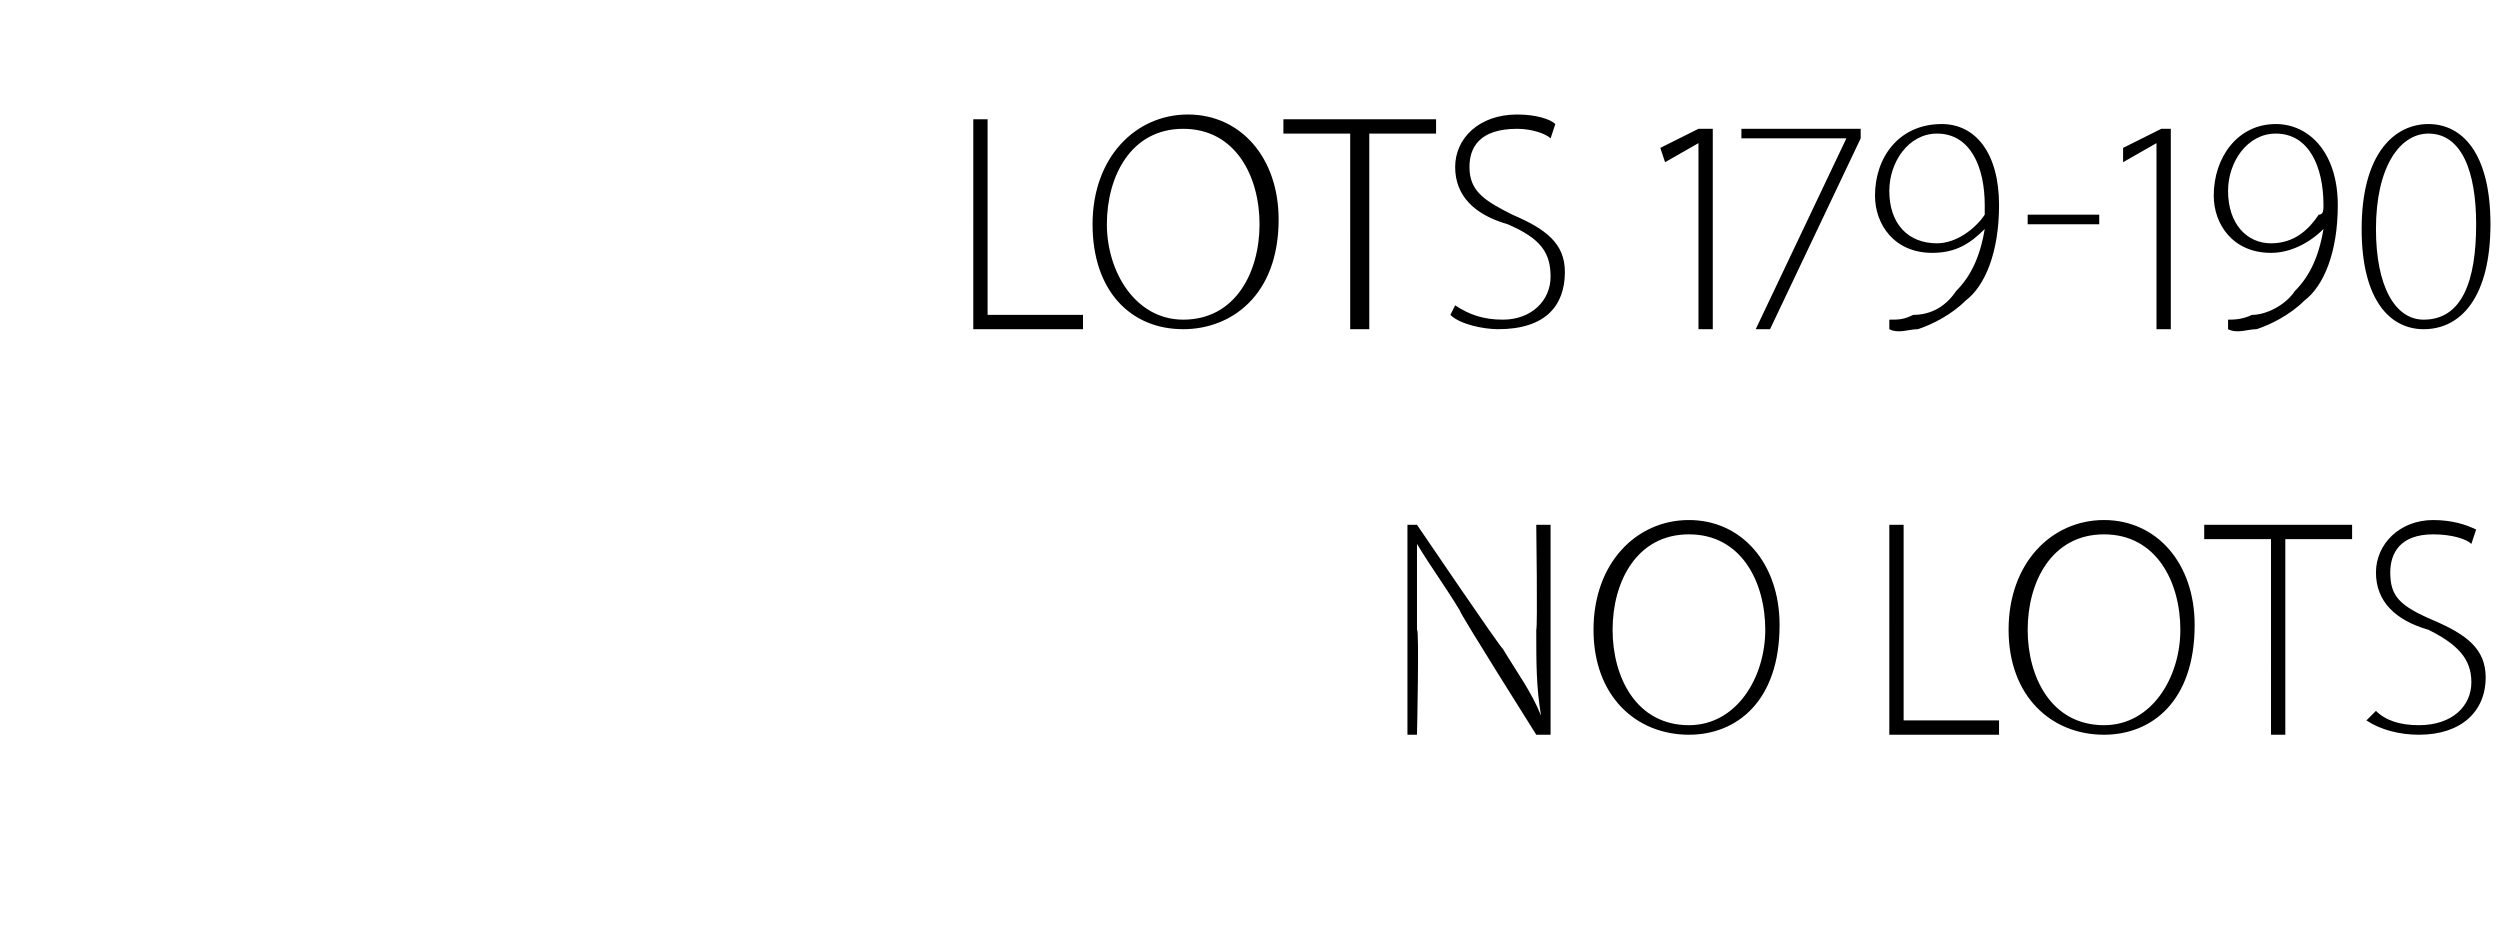
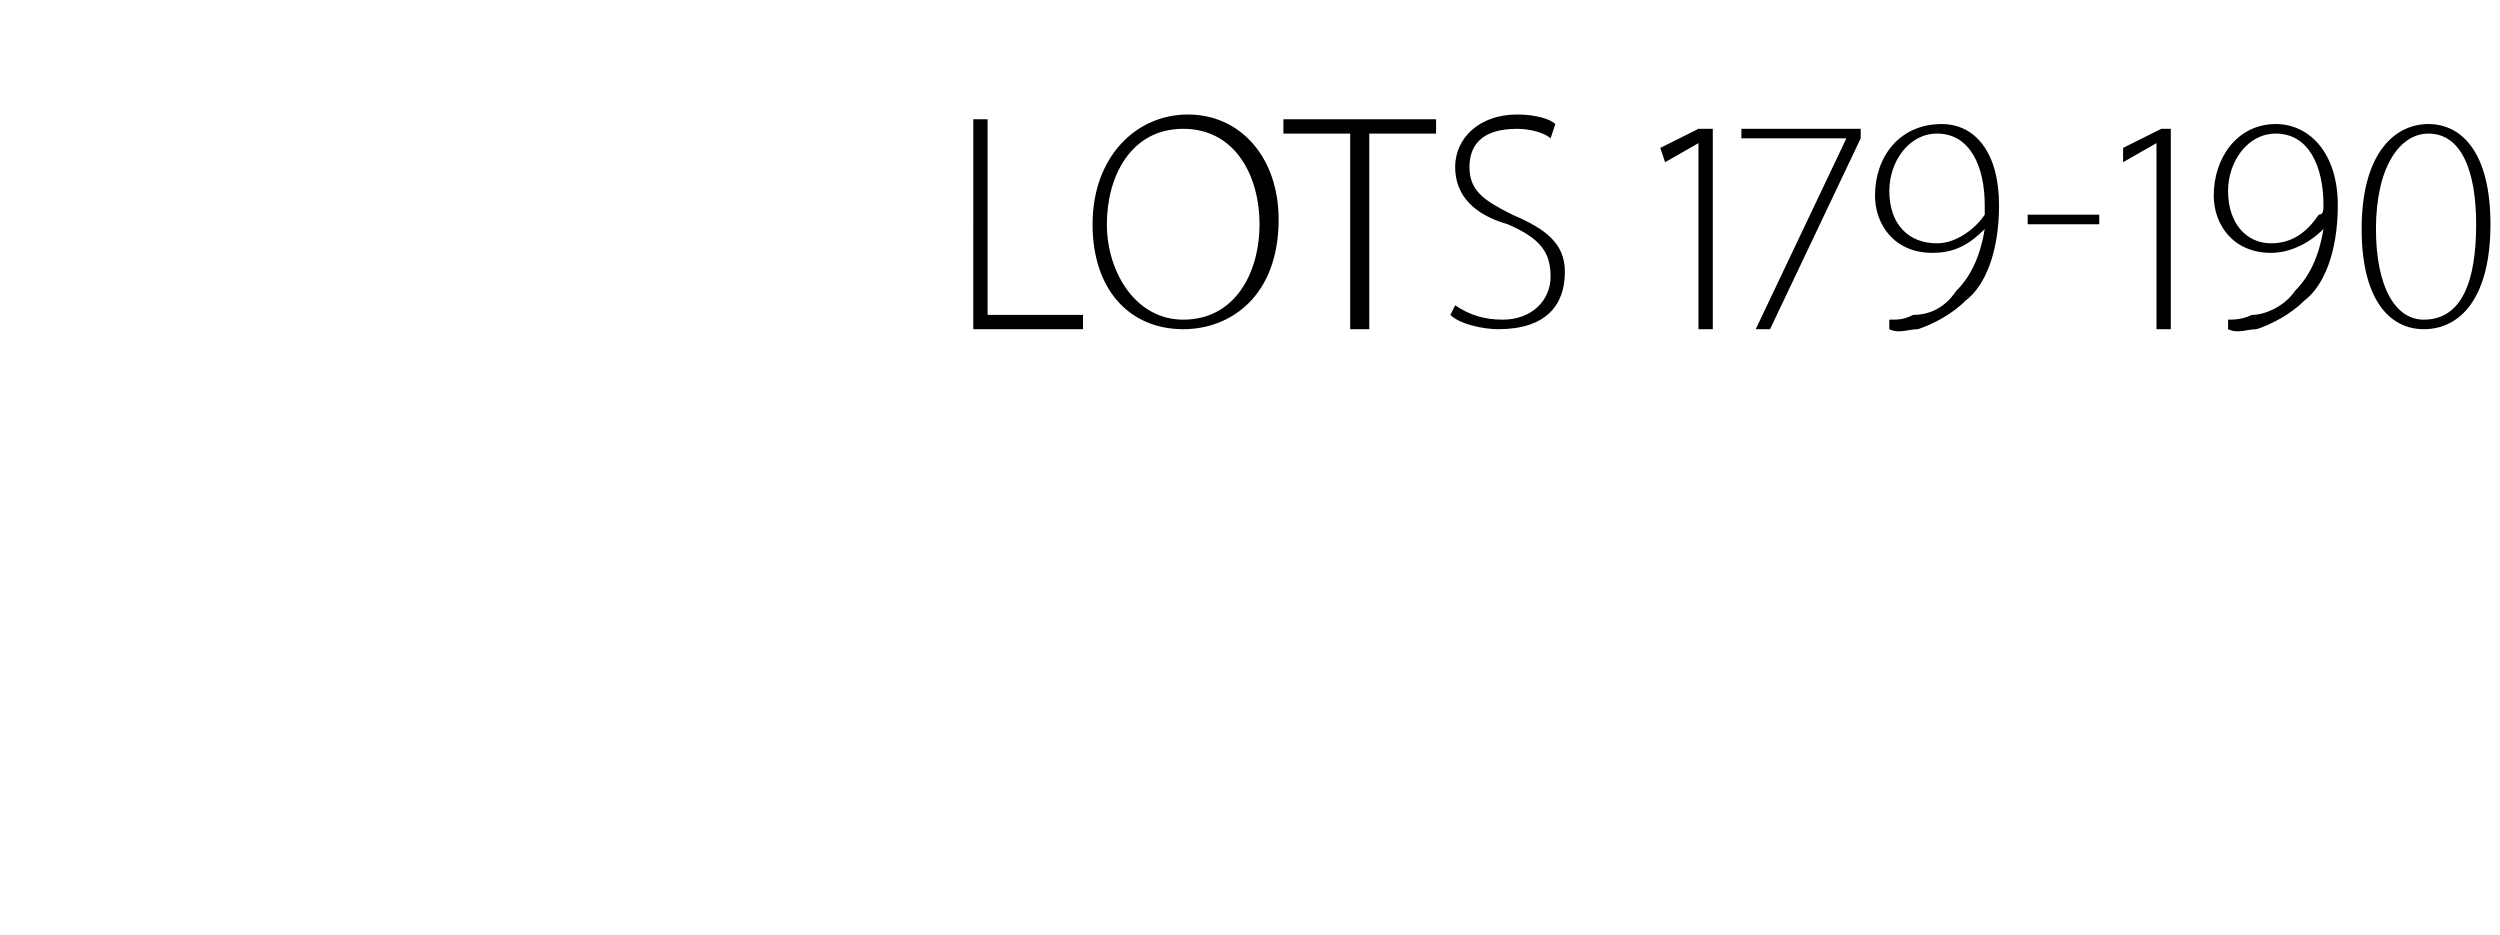
<svg xmlns="http://www.w3.org/2000/svg" version="1.1" width="52.4px" height="19.6px" viewBox="0 -2 52.4 19.6" style="top:-2px">
  <desc>lots 179-190 No Lots</desc>
  <defs />
  <g id="Polygon141916">
-     <path d="m29.5 13.4V9h.2s1.75 2.58 1.8 2.6c.3.5.6.9.8 1.4c-.1-.6-.1-1.1-.1-1.8c.03-.03 0-2.2 0-2.2h.3v4.4h-.3s-1.62-2.57-1.6-2.6c-.3-.5-.6-.9-.9-1.4v1.8c.05-.04 0 2.2 0 2.2h-.2zm7.8-2.3c0 1.6-.9 2.3-1.9 2.3c-1.1 0-2-.8-2-2.2c0-1.4.9-2.3 2-2.3c1.1 0 1.9.9 1.9 2.2zm-3.5.1c0 1 .5 2 1.6 2c1 0 1.6-1 1.6-2c0-1-.5-2-1.6-2c-1.1 0-1.6 1-1.6 2zM39.6 9h.3v4.1h2v.3h-2.3V9zm6.4 2.1c0 1.6-.9 2.3-1.9 2.3c-1.1 0-2-.8-2-2.2c0-1.4.9-2.3 2-2.3c1.1 0 1.9.9 1.9 2.2zm-3.5.1c0 1 .5 2 1.6 2c1 0 1.6-1 1.6-2c0-1-.5-2-1.6-2c-1.1 0-1.6 1-1.6 2zm5.1-1.9h-1.4v-.3h3.1v.3h-1.4v4.1h-.3V9.3zm2.2 3.6c.2.2.5.3.9.3c.7 0 1.1-.4 1.1-.9c0-.5-.3-.8-.9-1.1c-.7-.2-1.1-.6-1.1-1.2c0-.6.5-1.1 1.2-1.1c.4 0 .7.1.9.2l-.1.3c-.1-.1-.4-.2-.8-.2c-.7 0-.9.4-.9.8c0 .5.2.7.9 1c.7.3 1.1.6 1.1 1.2c0 .7-.5 1.2-1.4 1.2c-.4 0-.8-.1-1.1-.3l.2-.2z" stroke="none" fill="#000" />
-   </g>
+     </g>
  <g id="Polygon141915">
    <path d="m20.4.5h.3v4.1h2v.3h-2.3V.5zm6.4 2.1c0 1.6-1 2.3-2 2.3c-1.1 0-1.9-.8-1.9-2.2c0-1.4.9-2.3 2-2.3c1.1 0 1.9.9 1.9 2.2zm-3.6.1c0 1 .6 2 1.6 2c1.1 0 1.6-1 1.6-2c0-1-.5-2-1.6-2c-1.1 0-1.6 1-1.6 2zM28.3.8h-1.4v-.3h3.2v.3h-1.4v4.1h-.4V.8zm2.2 3.6c.3.2.6.3 1 .3c.6 0 1-.4 1-.9c0-.5-.2-.8-.9-1.1c-.7-.2-1.1-.6-1.1-1.2c0-.6.5-1.1 1.3-1.1c.4 0 .7.1.8.2l-.1.3c-.1-.1-.4-.2-.7-.2c-.8 0-1 .4-1 .8c0 .5.3.7.9 1c.7.3 1.1.6 1.1 1.2c0 .7-.4 1.2-1.4 1.2c-.3 0-.8-.1-1-.3l.1-.2zM35.6 1l-.7.4l-.1-.3l.8-.4h.3v4.2h-.3V1zM39 .7v.2l-1.9 4h-.3l1.9-4h-2.2v-.2h2.5zm.6 4c.2 0 .3 0 .5-.1c.4 0 .7-.2.9-.5c.3-.3.5-.7.6-1.3c-.3.3-.6.5-1.1.5c-.8 0-1.2-.6-1.2-1.2c0-.8.5-1.5 1.4-1.5c.7 0 1.2.6 1.2 1.7c0 1-.3 1.7-.7 2c-.3.3-.7.5-1 .6c-.2 0-.4.1-.6 0v-.2zm1-3.9c-.6 0-1 .6-1 1.2c0 .7.4 1.1 1 1.1c.4 0 .8-.3 1-.6v-.2c0-.8-.3-1.5-1-1.5zM44 2.5v.2h-1.5v-.2h1.5zM45.2 1l-.7.4v-.3l.8-.4h.2v4.2h-.3V1zm1.5 3.7c.1 0 .3 0 .5-.1c.3 0 .7-.2.9-.5c.3-.3.5-.7.6-1.3c-.3.3-.7.5-1.1.5c-.8 0-1.2-.6-1.2-1.2c0-.8.5-1.5 1.3-1.5c.7 0 1.3.6 1.3 1.7c0 1-.3 1.7-.7 2c-.3.3-.7.5-1 .6c-.2 0-.4.1-.6 0v-.2zm1-3.9c-.6 0-1 .6-1 1.2c0 .7.4 1.1.9 1.1c.5 0 .8-.3 1-.6c.1 0 .1-.1.1-.2c0-.8-.3-1.5-1-1.5zm4.5 1.9c0 1.5-.6 2.2-1.4 2.2c-.7 0-1.3-.6-1.3-2.1c0-1.6.7-2.2 1.4-2.2c.7 0 1.3.6 1.3 2.1zm-2.4.1c0 1.2.4 1.9 1 1.9c.8 0 1.1-.8 1.1-2c0-1.1-.3-1.9-1-1.9c-.6 0-1.1.7-1.1 2z" stroke="none" fill="#000" />
  </g>
</svg>